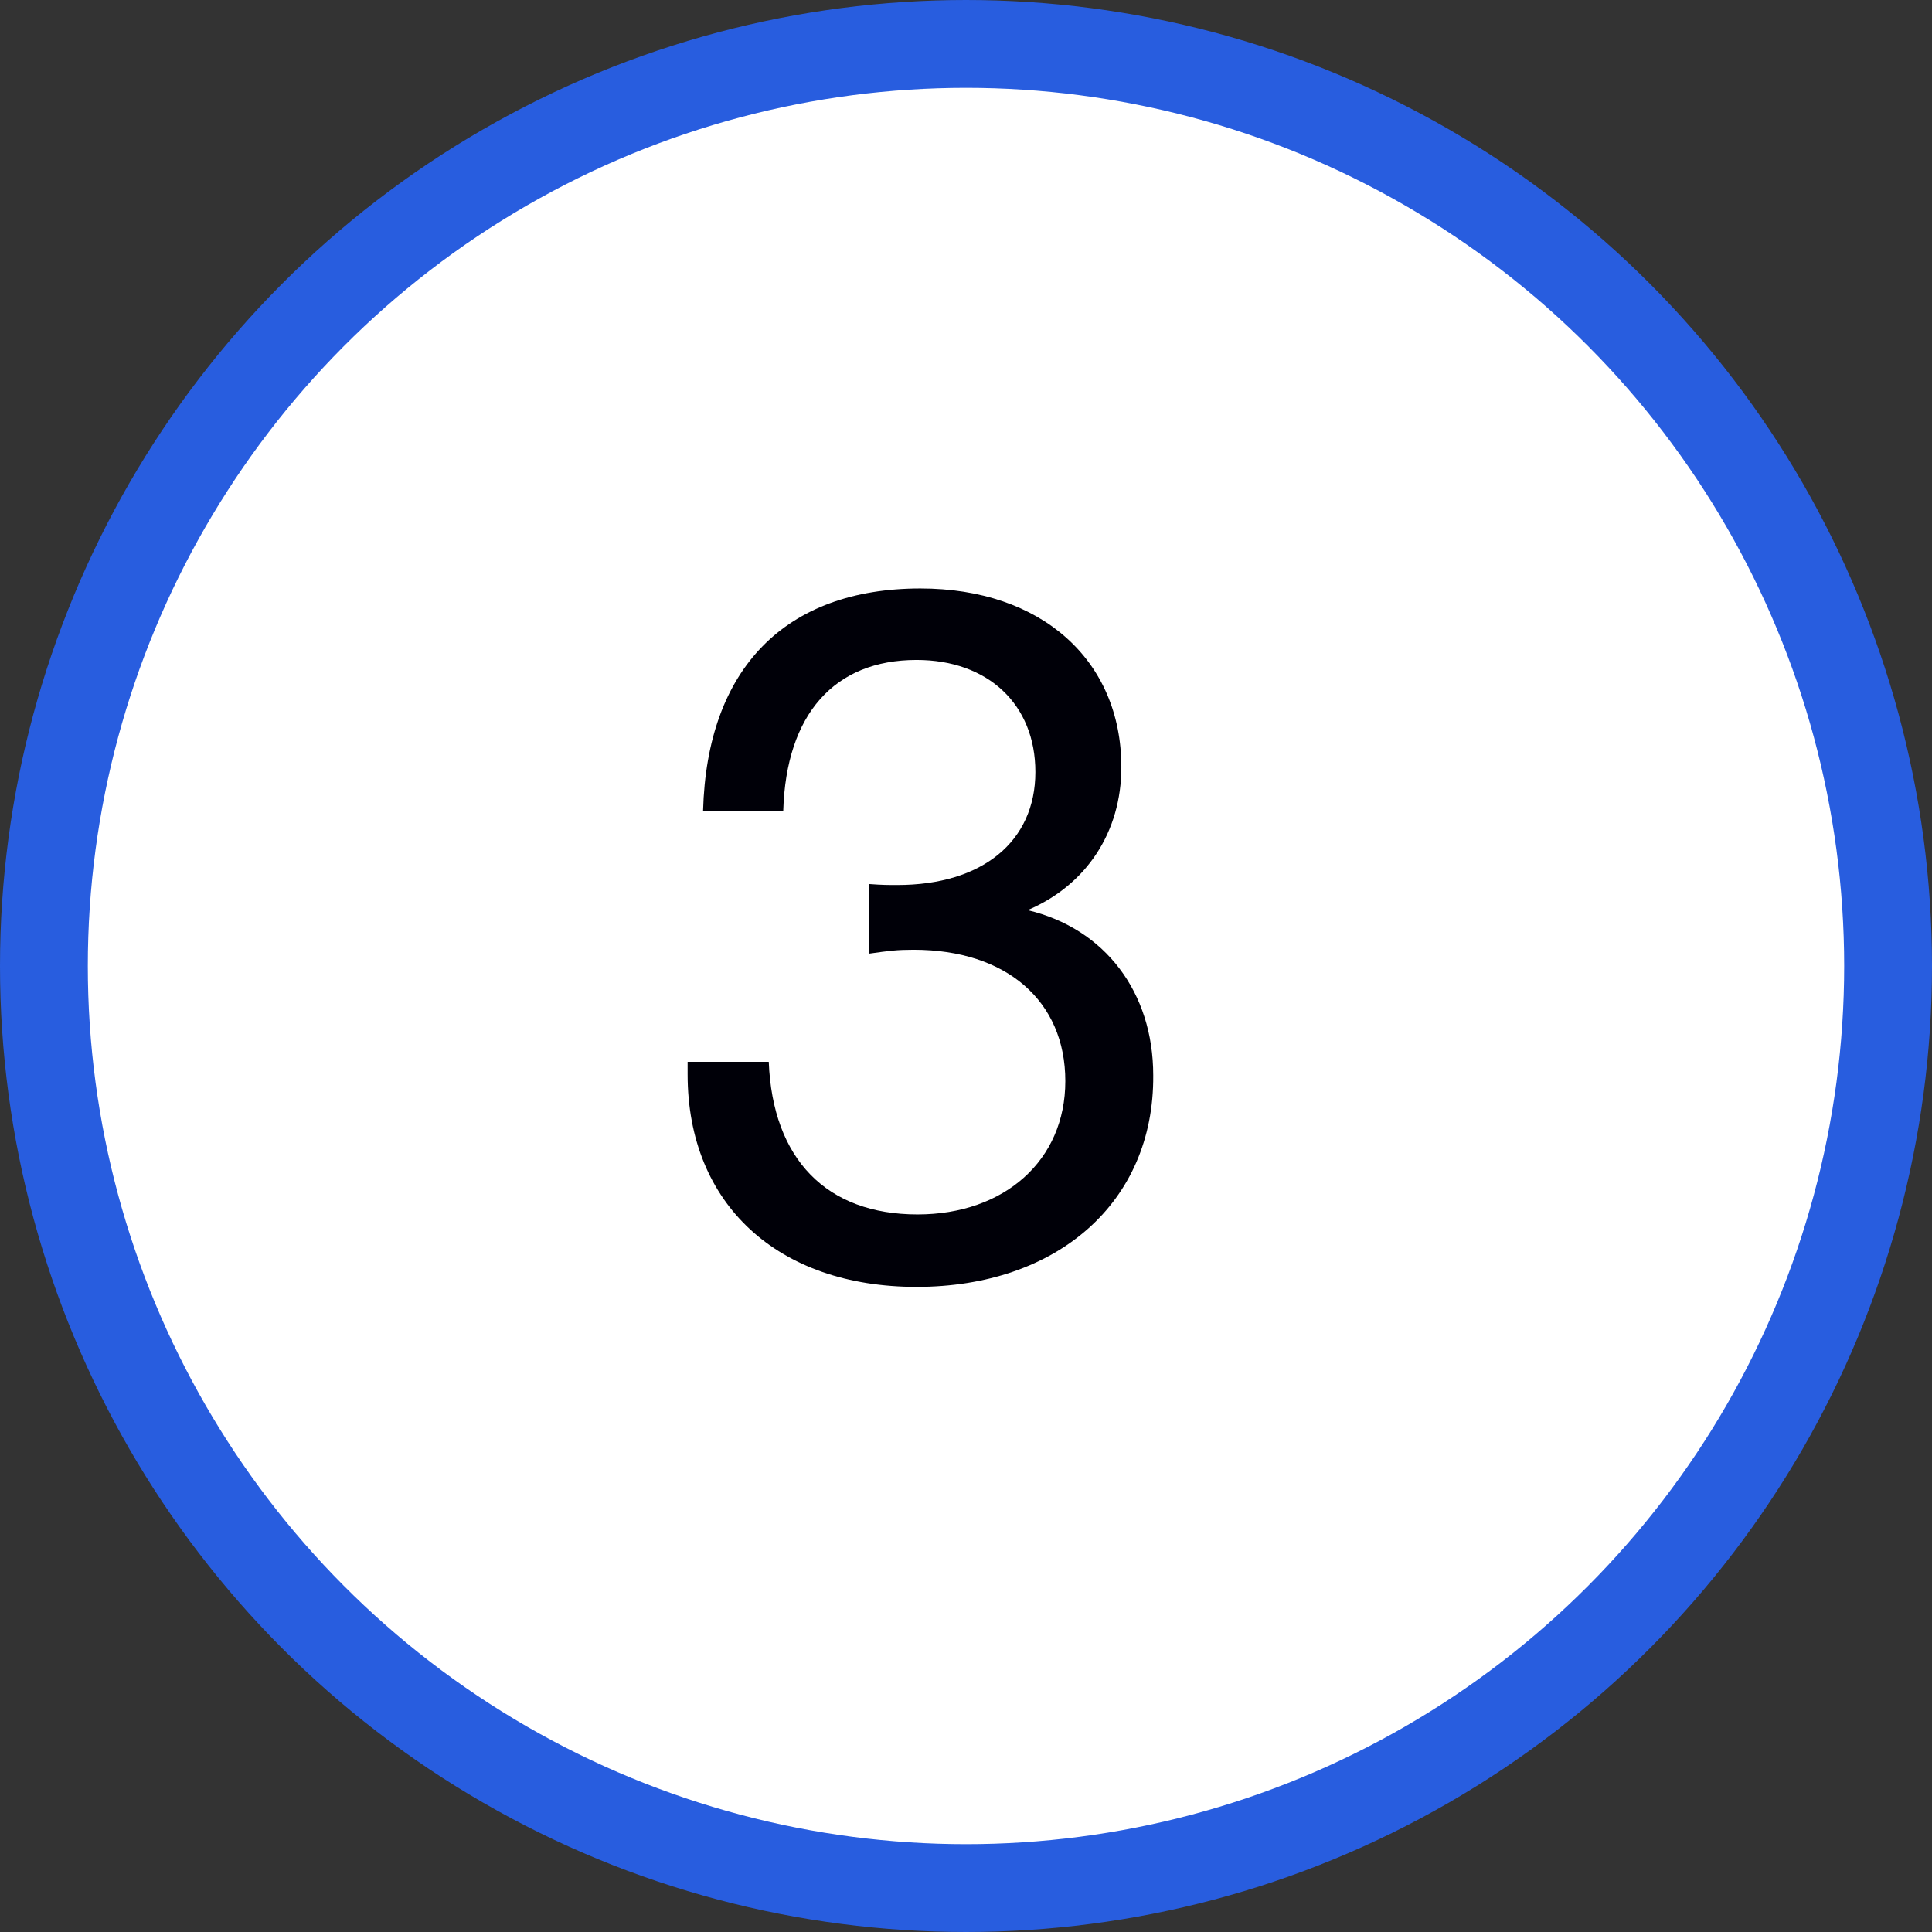
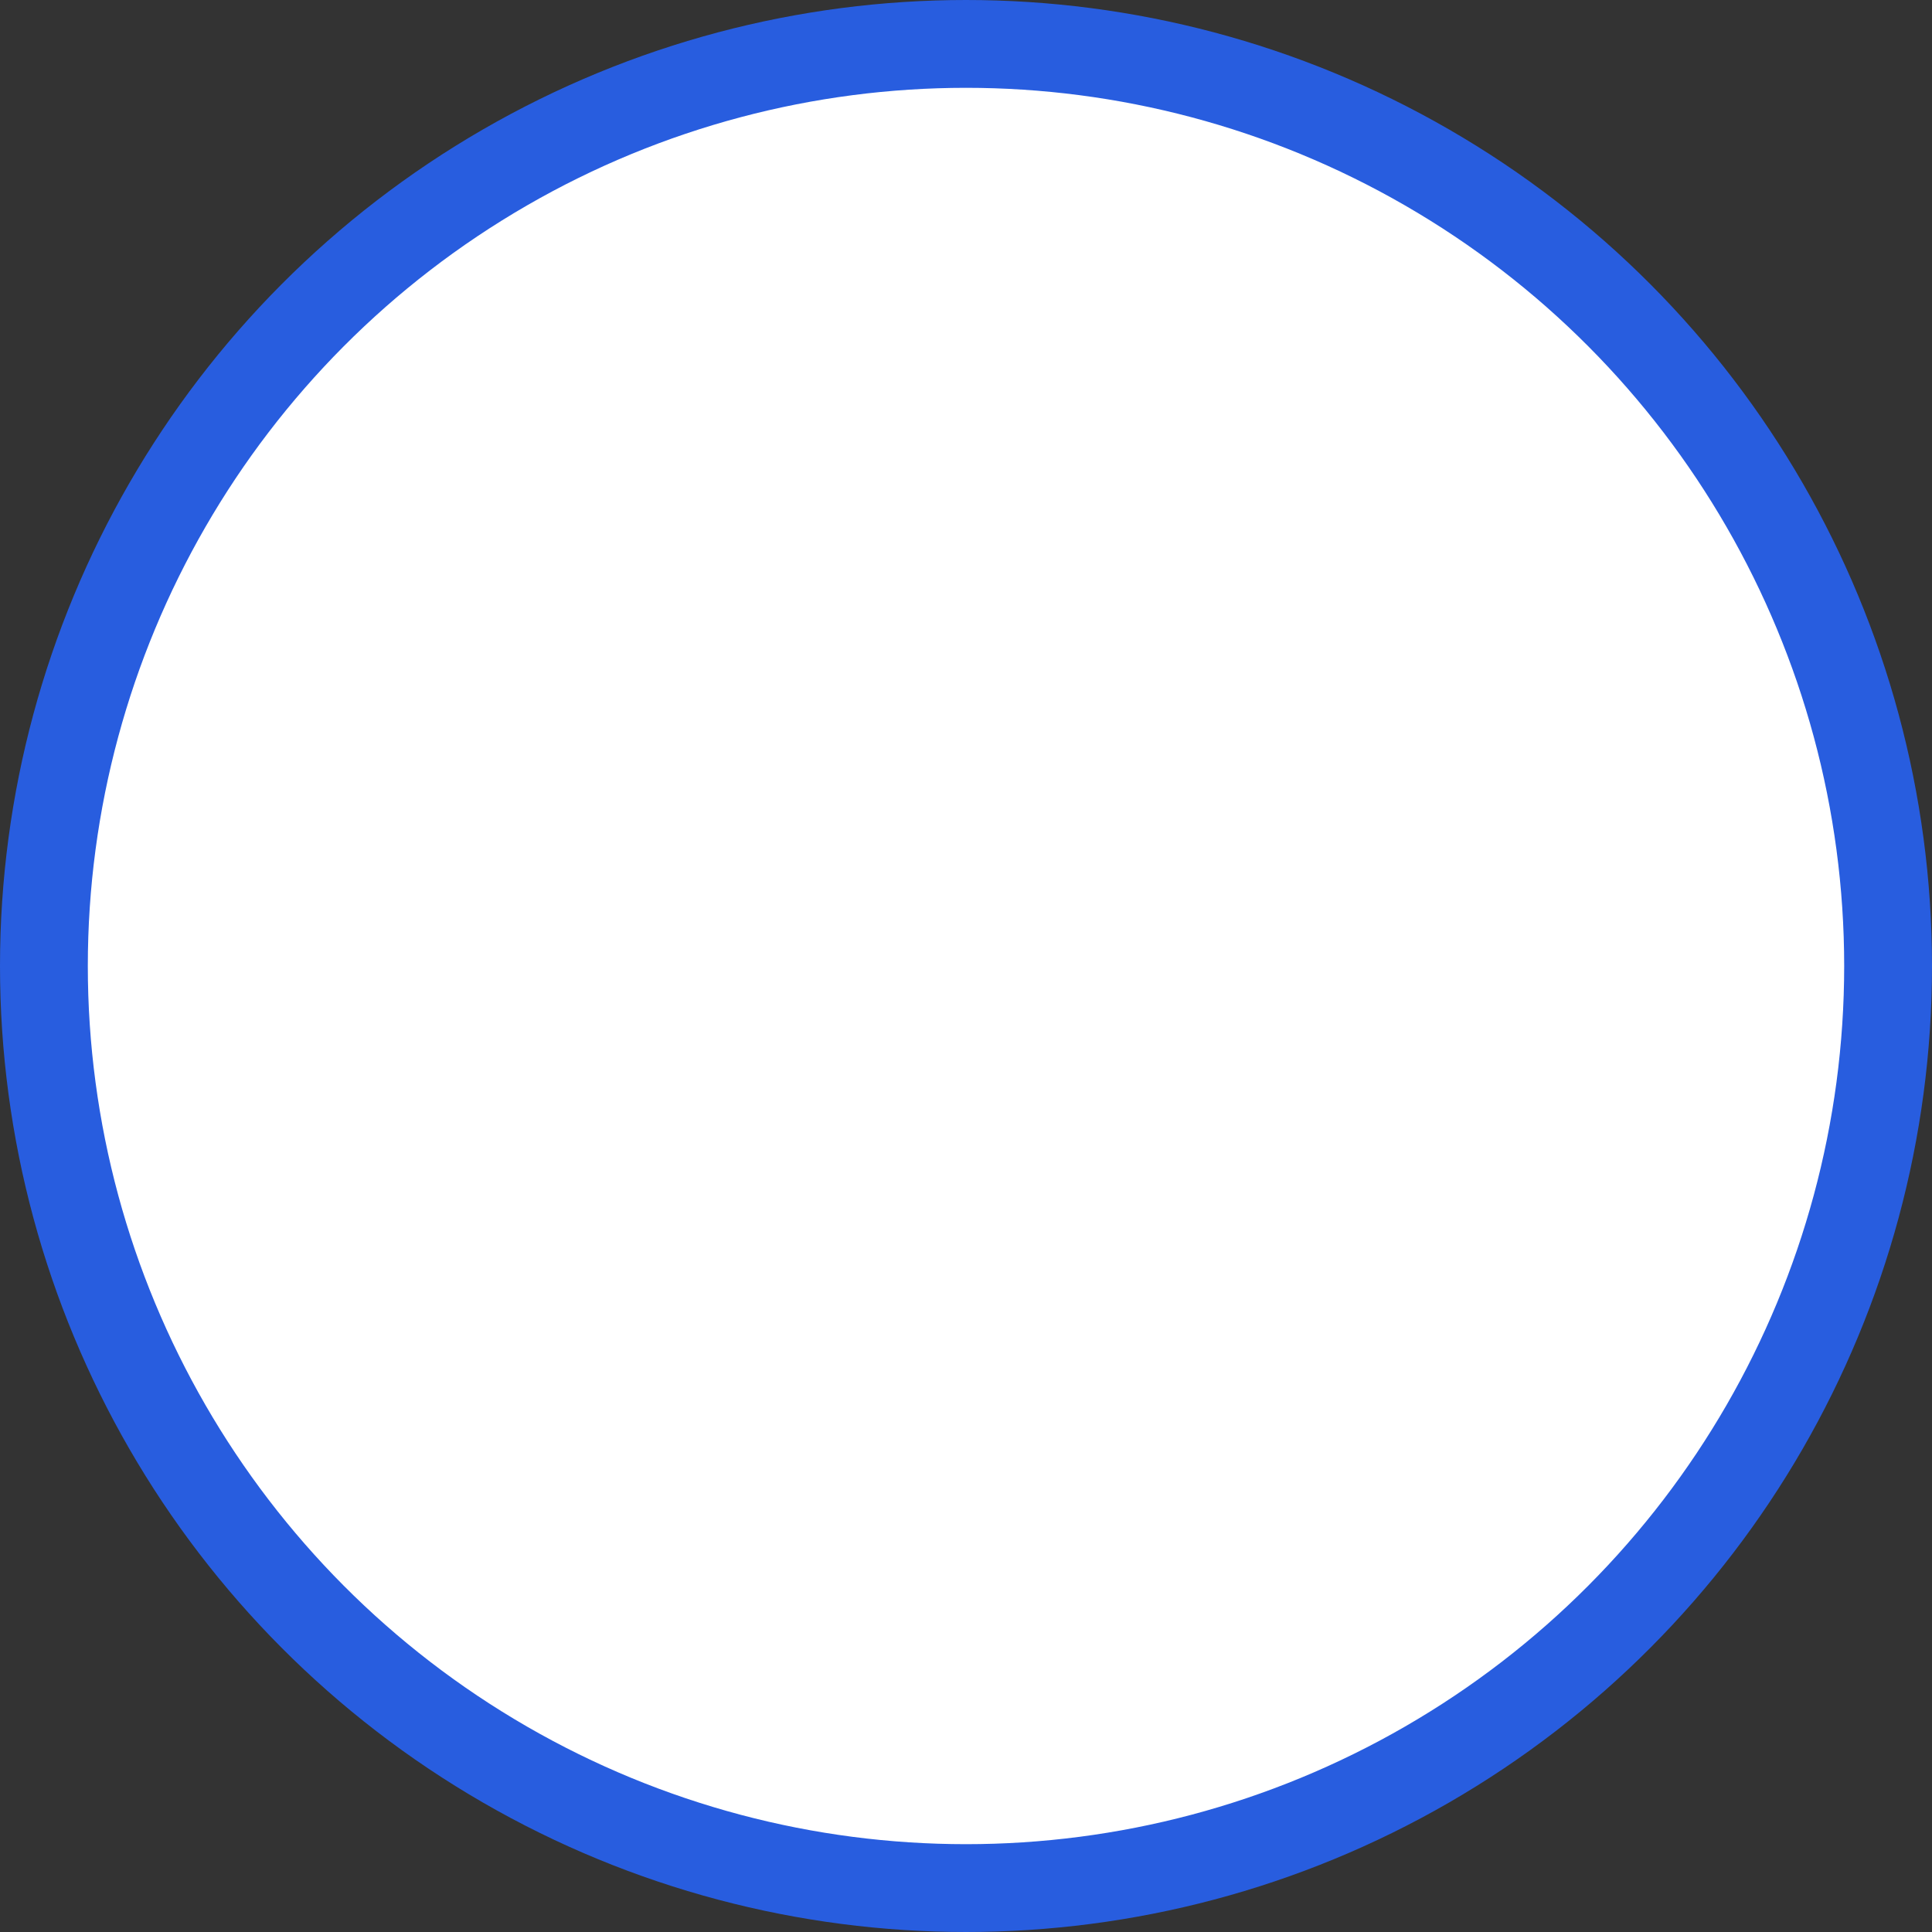
<svg xmlns="http://www.w3.org/2000/svg" width="44" height="44" viewBox="0 0 44 44" fill="none">
  <rect x="0" y="0" width="44" height="44" fill="#333333" stroke="none" />
  <circle cx="22" cy="22" r="21" fill="white" stroke="#285DDF" stroke-width="2" />
-   <path d="M16.012 18.462H17.838C17.904 16.262 19.004 15.03 20.874 15.03C22.502 15.03 23.58 16.042 23.58 17.582C23.58 19.166 22.37 20.156 20.434 20.156C20.214 20.156 20.104 20.156 19.796 20.134V21.718C20.258 21.652 20.434 21.63 20.808 21.63C22.92 21.63 24.262 22.796 24.262 24.622C24.262 26.426 22.876 27.658 20.896 27.658C18.828 27.658 17.596 26.404 17.508 24.182H15.66V24.468C15.66 27.438 17.728 29.308 20.874 29.308C24.064 29.308 26.286 27.394 26.264 24.49C26.264 22.598 25.164 21.146 23.404 20.728C24.746 20.156 25.538 18.946 25.538 17.472C25.538 15.03 23.712 13.402 20.962 13.402C17.882 13.402 16.1 15.228 16.012 18.462Z" fill="#000008" />
</svg>